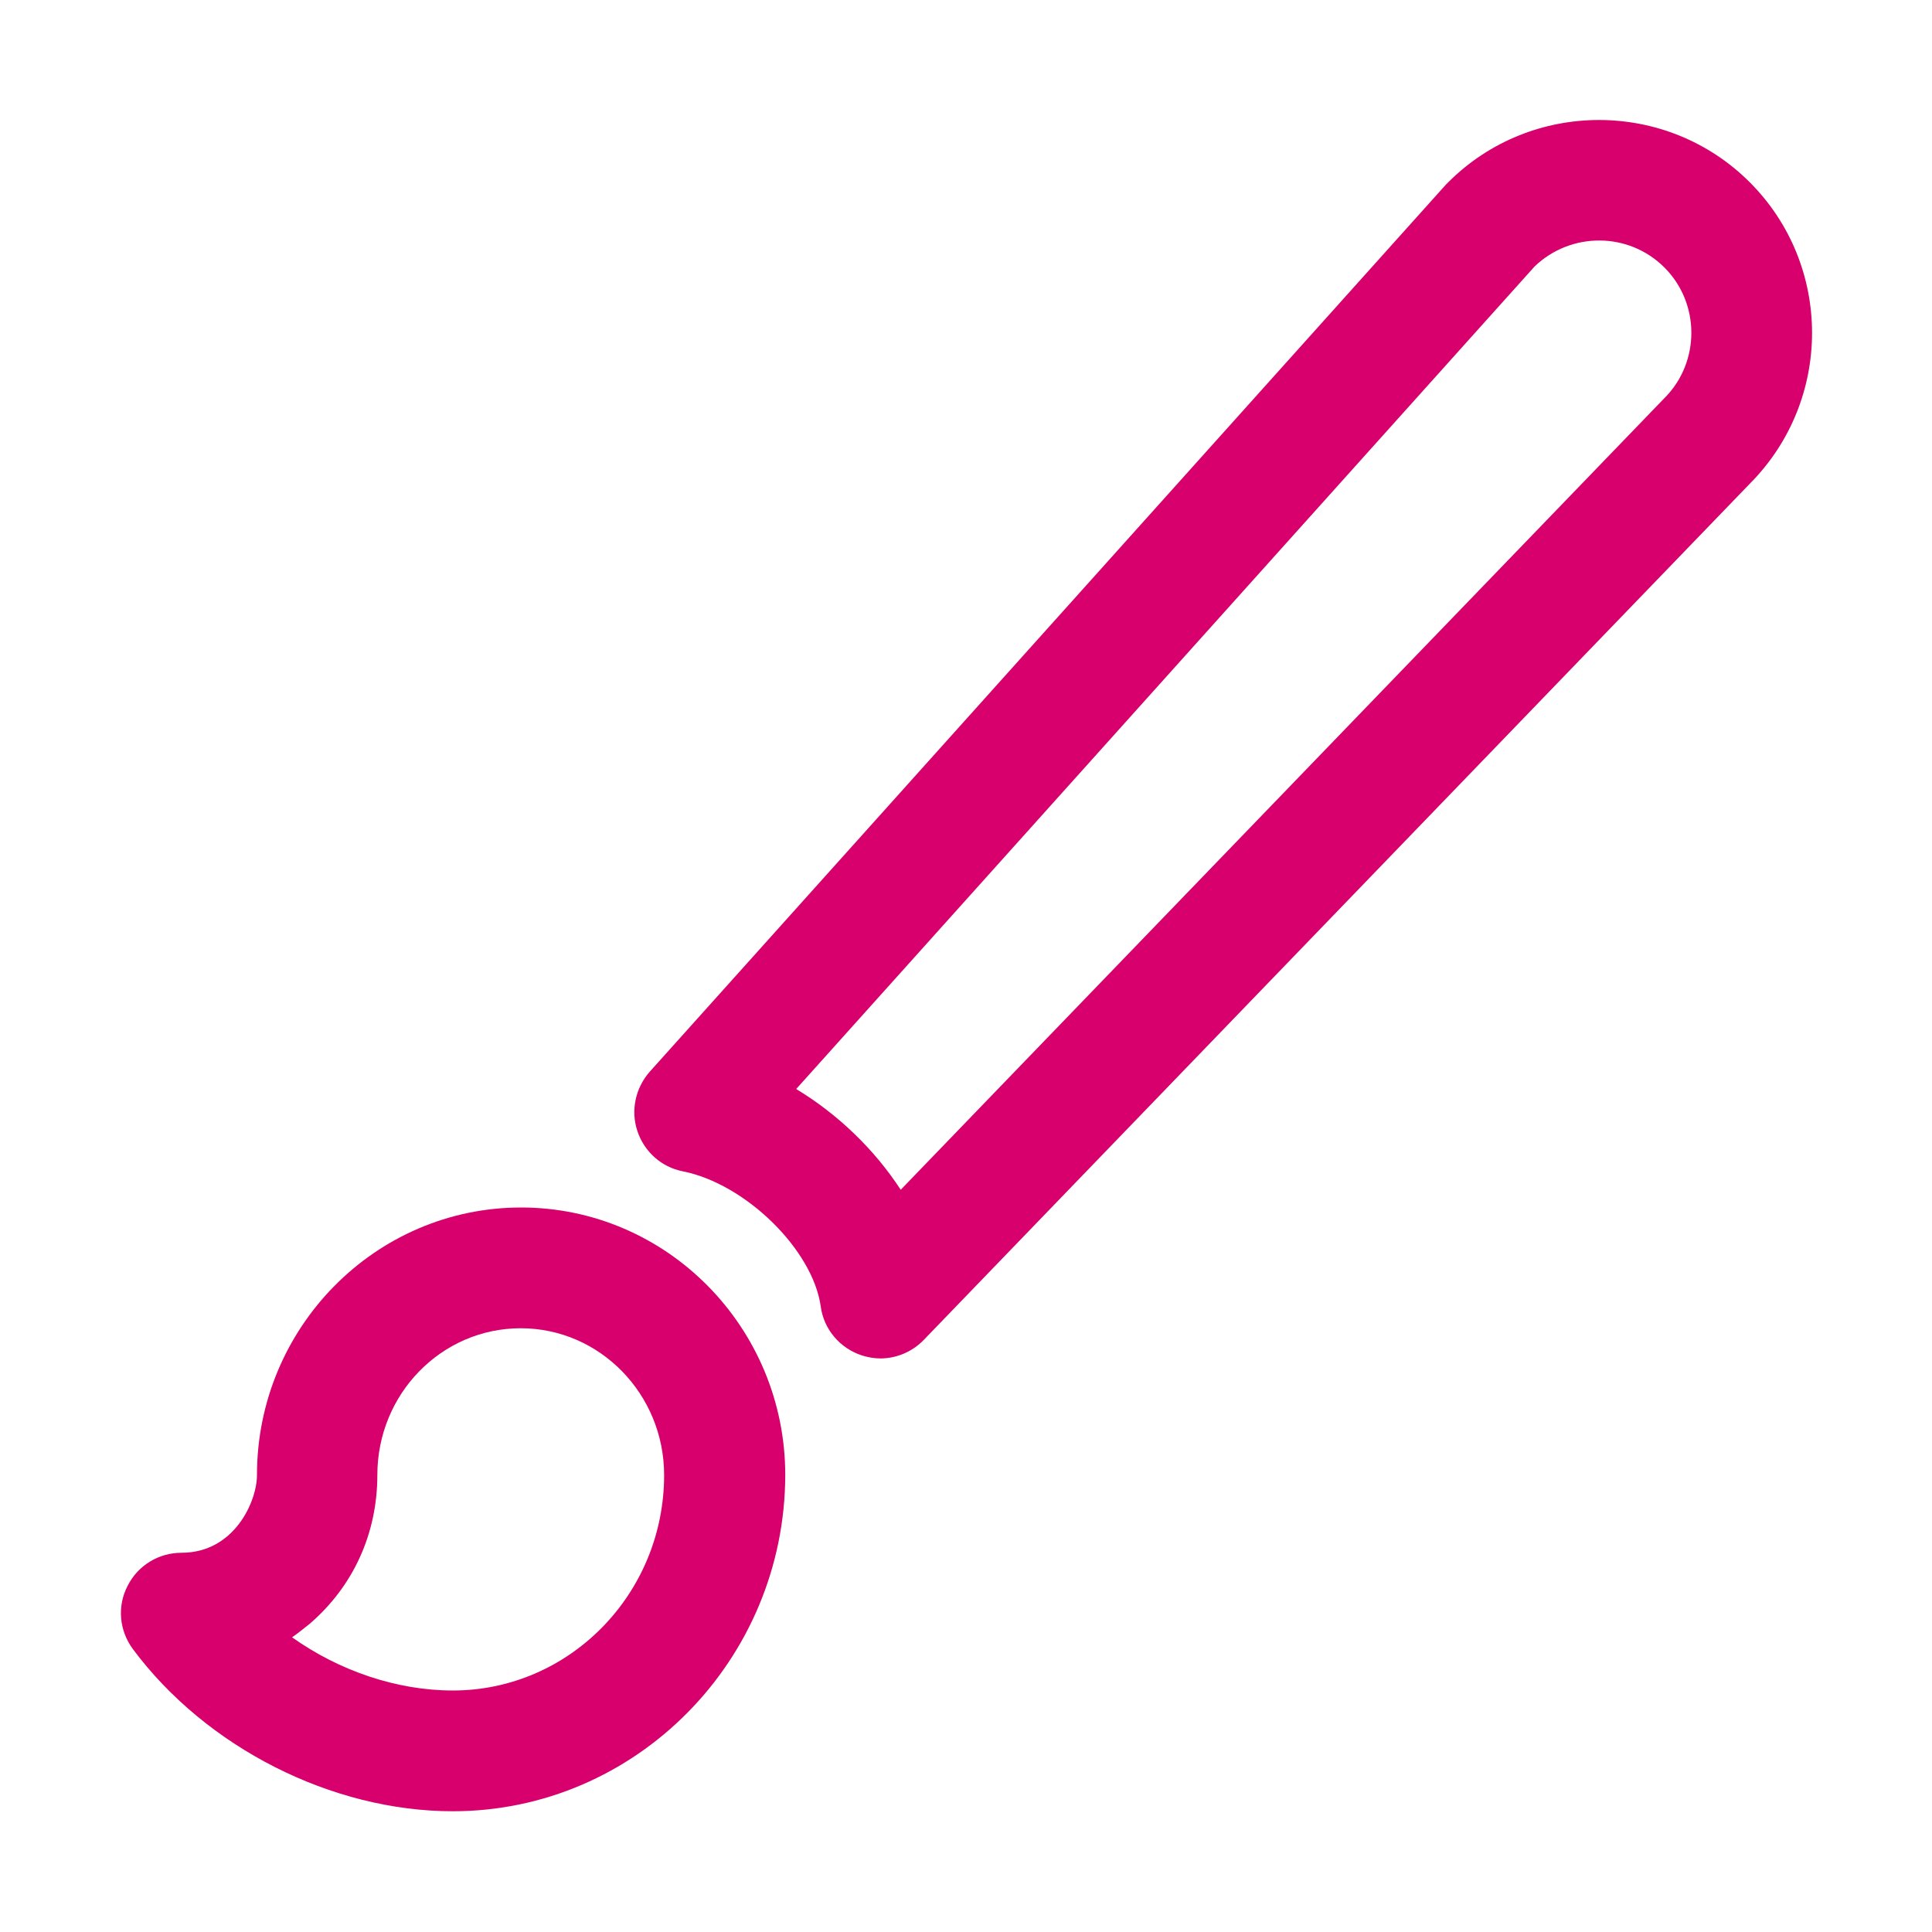
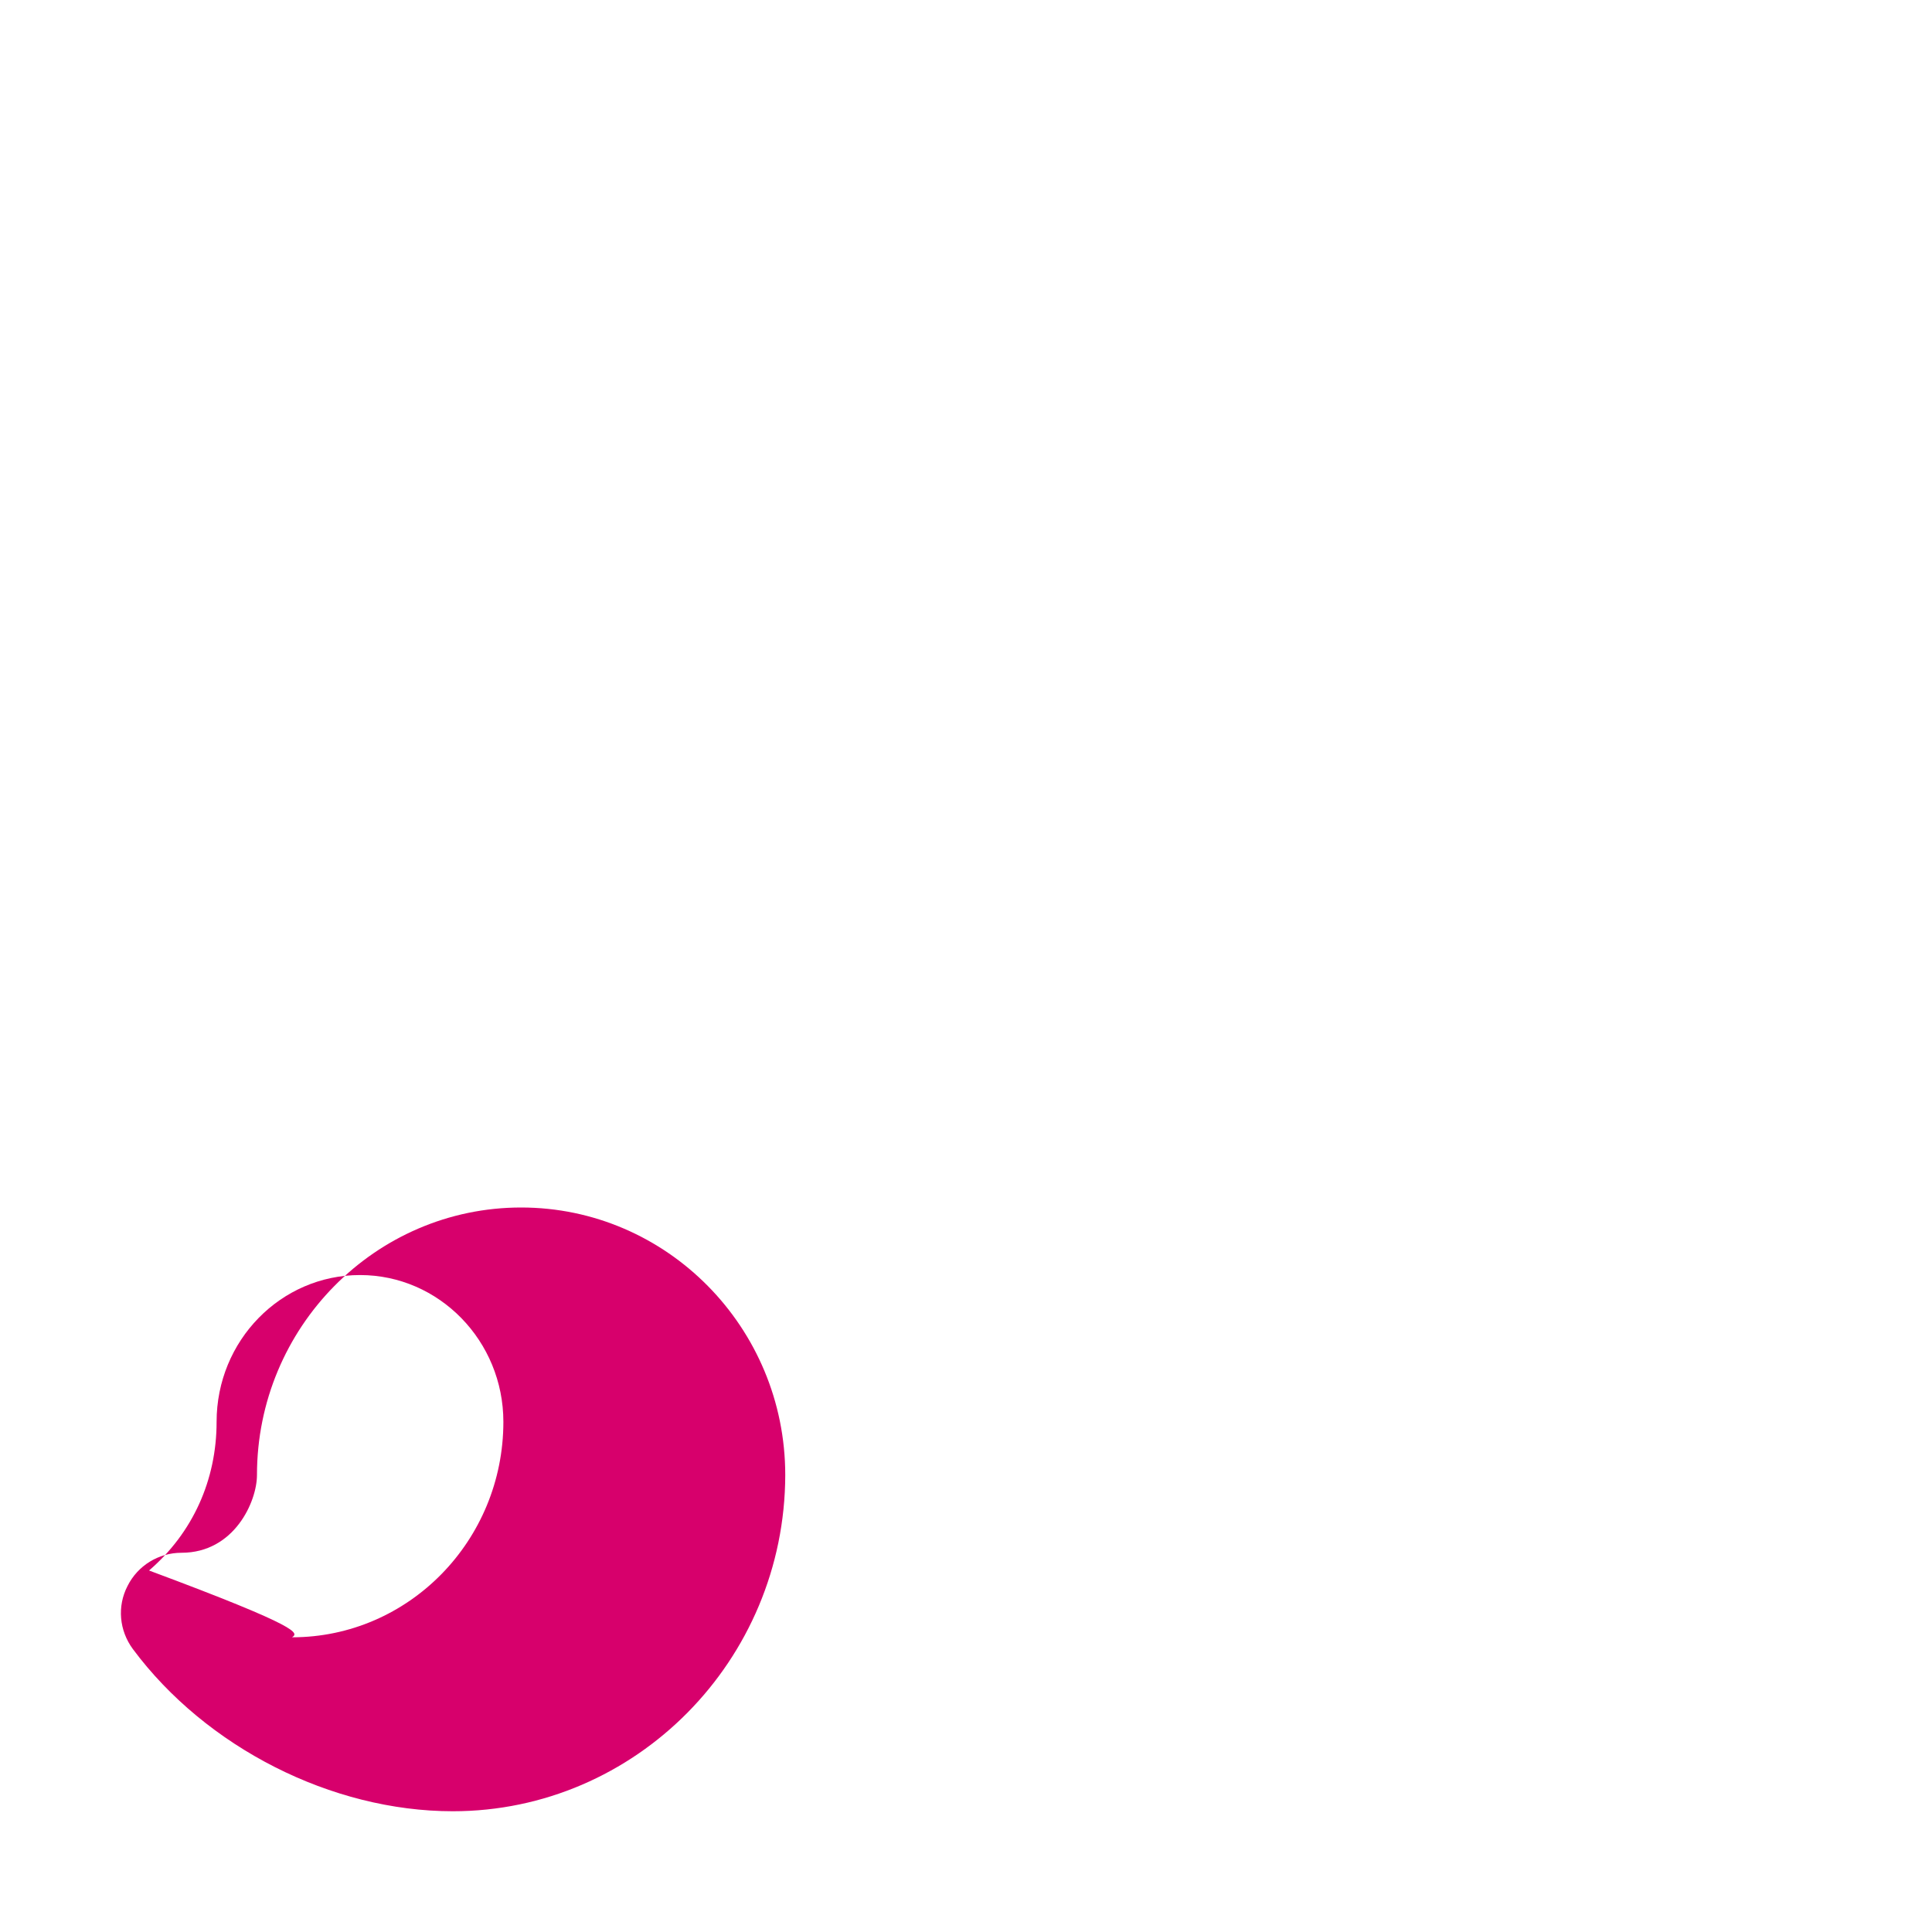
<svg xmlns="http://www.w3.org/2000/svg" version="1.1" id="Ebene_1" x="0px" y="0px" viewBox="0 0 512 512" style="enable-background:new 0 0 512 512;" xml:space="preserve">
  <style type="text/css"> .st0{fill:#D7006C;} </style>
  <g>
-     <path class="st0" d="M233.3,360c-1.6,0-3.3-0.3-4.9-0.8c-5.8-1.9-10.1-6.9-10.9-13c-2.1-15-19.9-32.5-36.6-35.8 c-5.6-1.1-10.2-5.2-12-10.7c-1.8-5.4-0.5-11.4,3.3-15.7L383.2,48.9c0.2-0.2,0.4-0.4,0.6-0.6c22-22,57.9-22,79.9,0v0 c22,22,22,57.7,0.1,79.8l-219,227C241.7,358.3,237.5,360,233.3,360z M211,288.6c11.1,6.7,20.8,16.1,27.7,26.7l202.2-209.6 c0.1-0.1,0.1-0.1,0.2-0.2c9.5-9.5,9.5-25.1,0-34.6c-9.5-9.5-24.8-9.5-34.4-0.3L211,288.6z" />
-   </g>
+     </g>
  <g>
-     <path class="st0" d="M120,480c-32.1,0-65.4-16.9-84.8-43c-3.6-4.9-4.2-11.3-1.4-16.7c2.7-5.4,8.2-8.8,14.3-8.8 c14,0,20-13.6,20-20.6c0-39.1,31.4-70.9,70-70.9s70,31.8,70,70.9C208,440,168.5,480,120,480z M77.4,433.9 c12.5,8.9,27.8,14.1,42.6,14.1c30.9,0,56-25.6,56-57.1c0-21.4-17-38.9-38-38.9s-38,17.4-38,38.9c0,15.4-6.3,29.4-17.9,39.4 C80.6,431.5,79,432.8,77.4,433.9z" />
+     <path class="st0" d="M120,480c-32.1,0-65.4-16.9-84.8-43c-3.6-4.9-4.2-11.3-1.4-16.7c2.7-5.4,8.2-8.8,14.3-8.8 c14,0,20-13.6,20-20.6c0-39.1,31.4-70.9,70-70.9s70,31.8,70,70.9C208,440,168.5,480,120,480z M77.4,433.9 c30.9,0,56-25.6,56-57.1c0-21.4-17-38.9-38-38.9s-38,17.4-38,38.9c0,15.4-6.3,29.4-17.9,39.4 C80.6,431.5,79,432.8,77.4,433.9z" />
  </g>
</svg>